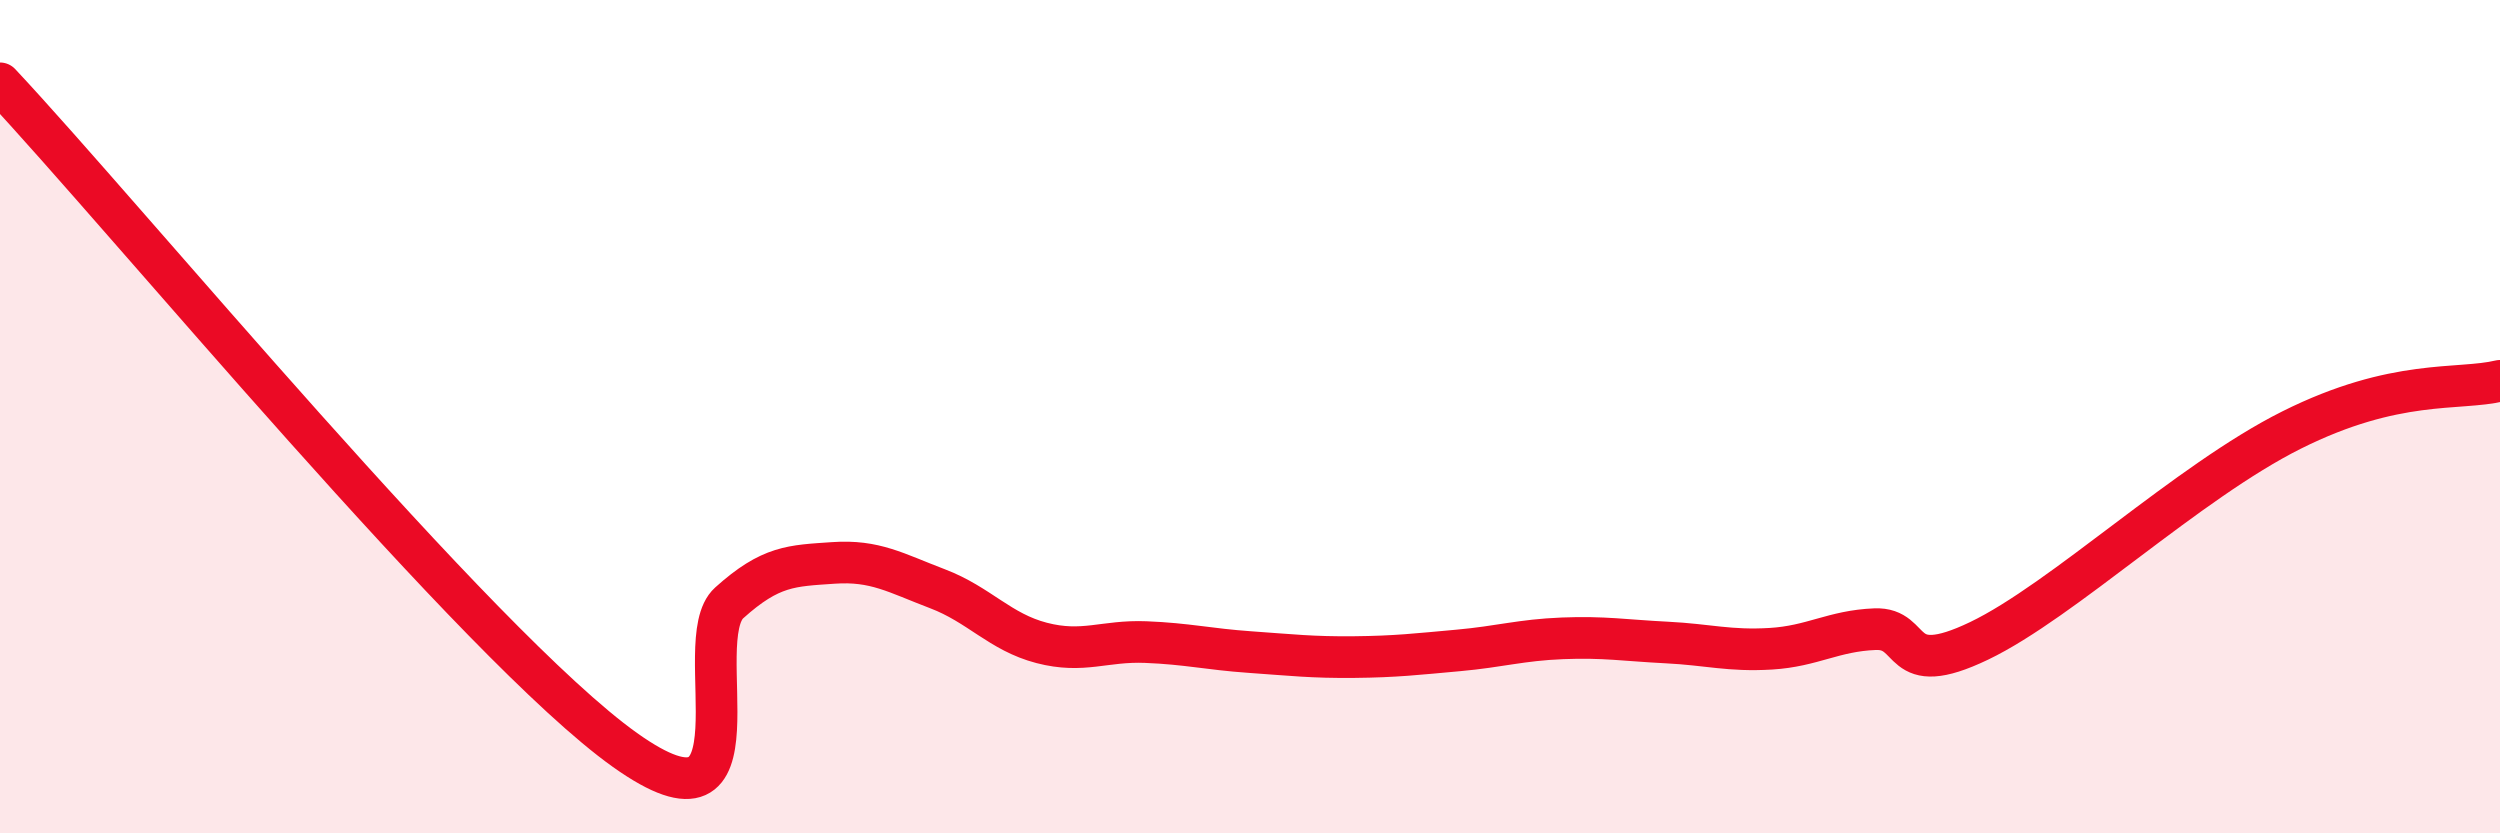
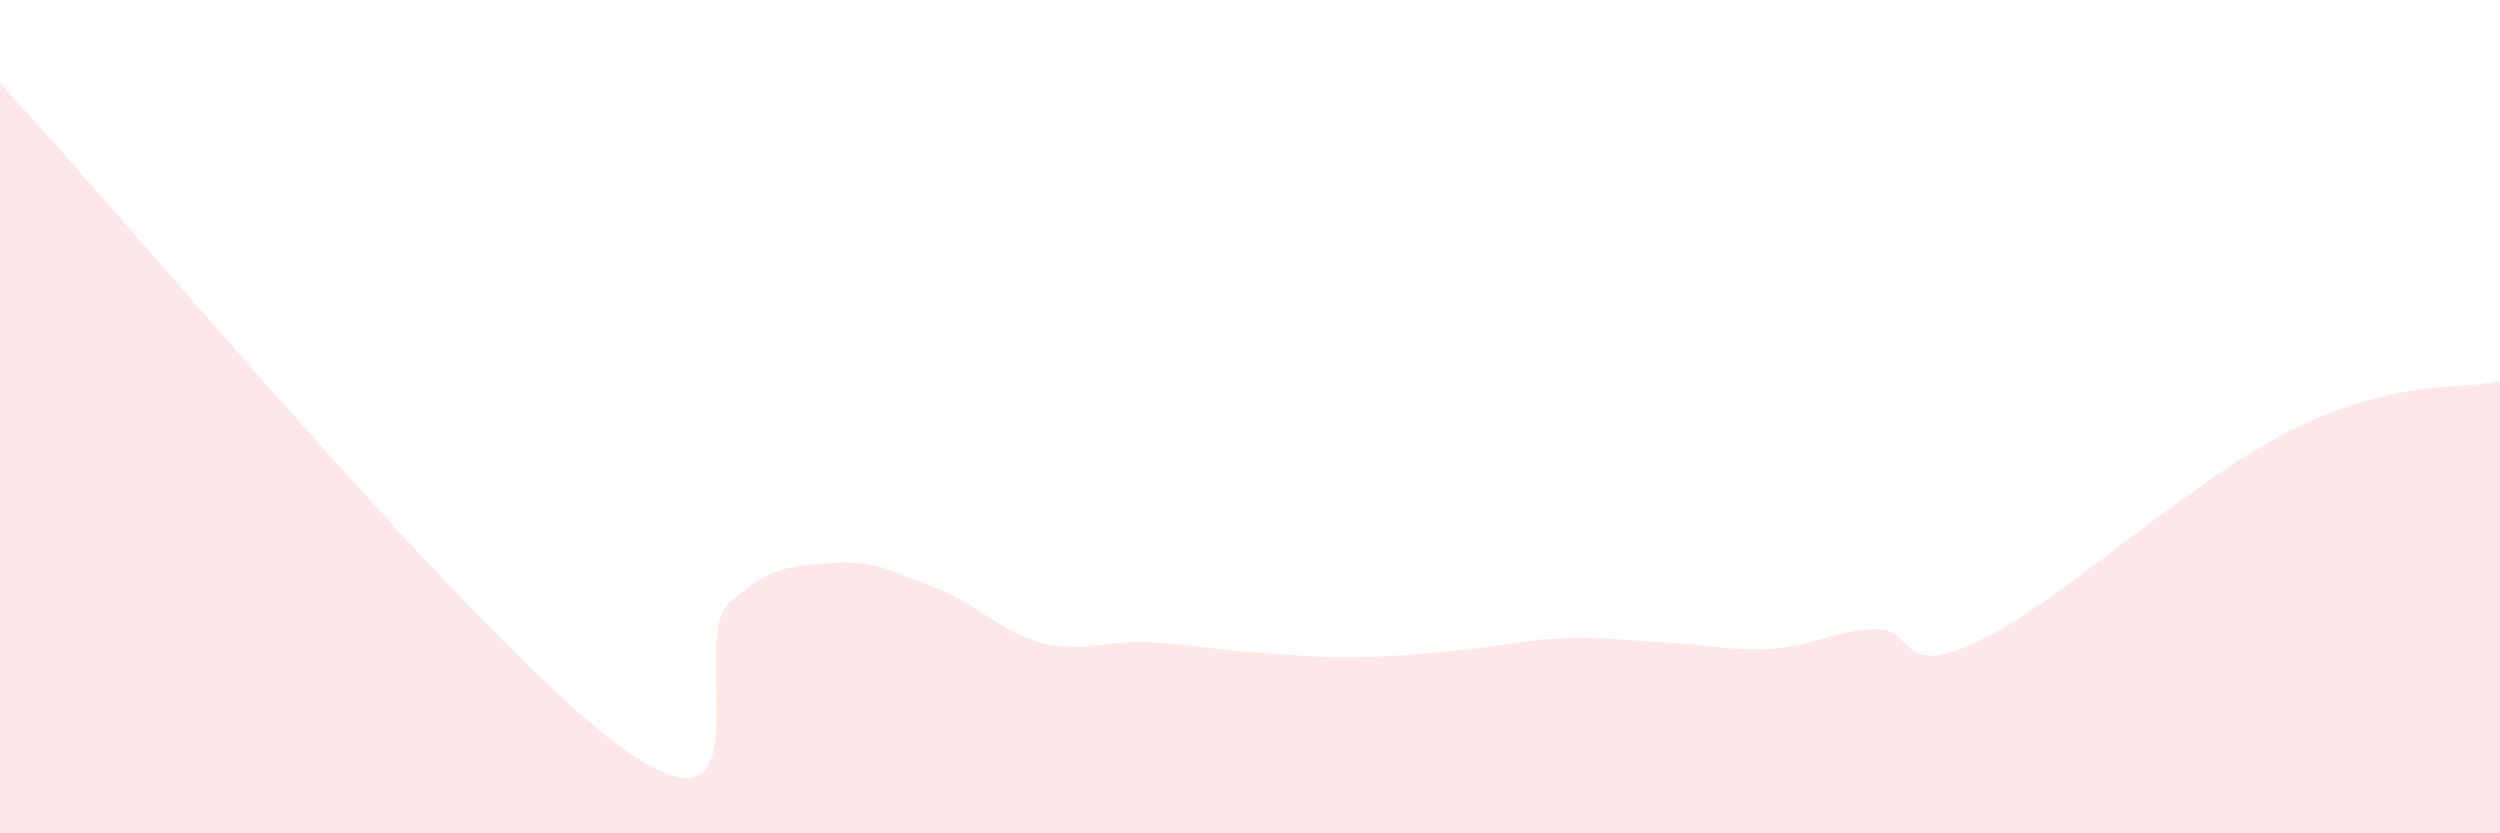
<svg xmlns="http://www.w3.org/2000/svg" width="60" height="20" viewBox="0 0 60 20">
  <path d="M 0,2 C 3,5.2 11.5,15.51 15,18 C 18.5,20.49 16.5,15.37 17.5,14.47 C 18.5,13.57 19,13.58 20,13.51 C 21,13.44 21.5,13.75 22.5,14.13 C 23.5,14.51 24,15.17 25,15.43 C 26,15.69 26.5,15.37 27.5,15.41 C 28.5,15.45 29,15.58 30,15.65 C 31,15.72 31.5,15.78 32.5,15.77 C 33.5,15.76 34,15.7 35,15.61 C 36,15.52 36.5,15.36 37.5,15.32 C 38.5,15.28 39,15.37 40,15.42 C 41,15.47 41.5,15.63 42.5,15.57 C 43.5,15.51 44,15.14 45,15.1 C 46,15.06 45.5,16.34 47.5,15.38 C 49.5,14.42 52.5,11.57 55,10.32 C 57.5,9.07 59,9.38 60,9.14L60 20L0 20Z" fill="#EB0A25" opacity="0.1" stroke-linecap="round" stroke-linejoin="round" />
-   <path d="M 0,2 C 3,5.2 11.5,15.51 15,18 C 18.5,20.49 16.5,15.37 17.5,14.47 C 18.5,13.57 19,13.58 20,13.51 C 21,13.44 21.5,13.75 22.5,14.13 C 23.5,14.51 24,15.17 25,15.43 C 26,15.69 26.5,15.37 27.5,15.41 C 28.5,15.45 29,15.58 30,15.65 C 31,15.72 31.5,15.78 32.5,15.77 C 33.5,15.76 34,15.7 35,15.61 C 36,15.52 36.5,15.36 37.5,15.32 C 38.5,15.28 39,15.37 40,15.42 C 41,15.47 41.5,15.63 42.5,15.57 C 43.5,15.51 44,15.14 45,15.1 C 46,15.06 45.5,16.34 47.5,15.38 C 49.5,14.42 52.5,11.57 55,10.32 C 57.5,9.07 59,9.38 60,9.14" stroke="#EB0A25" stroke-width="1" fill="none" stroke-linecap="round" stroke-linejoin="round" />
</svg>